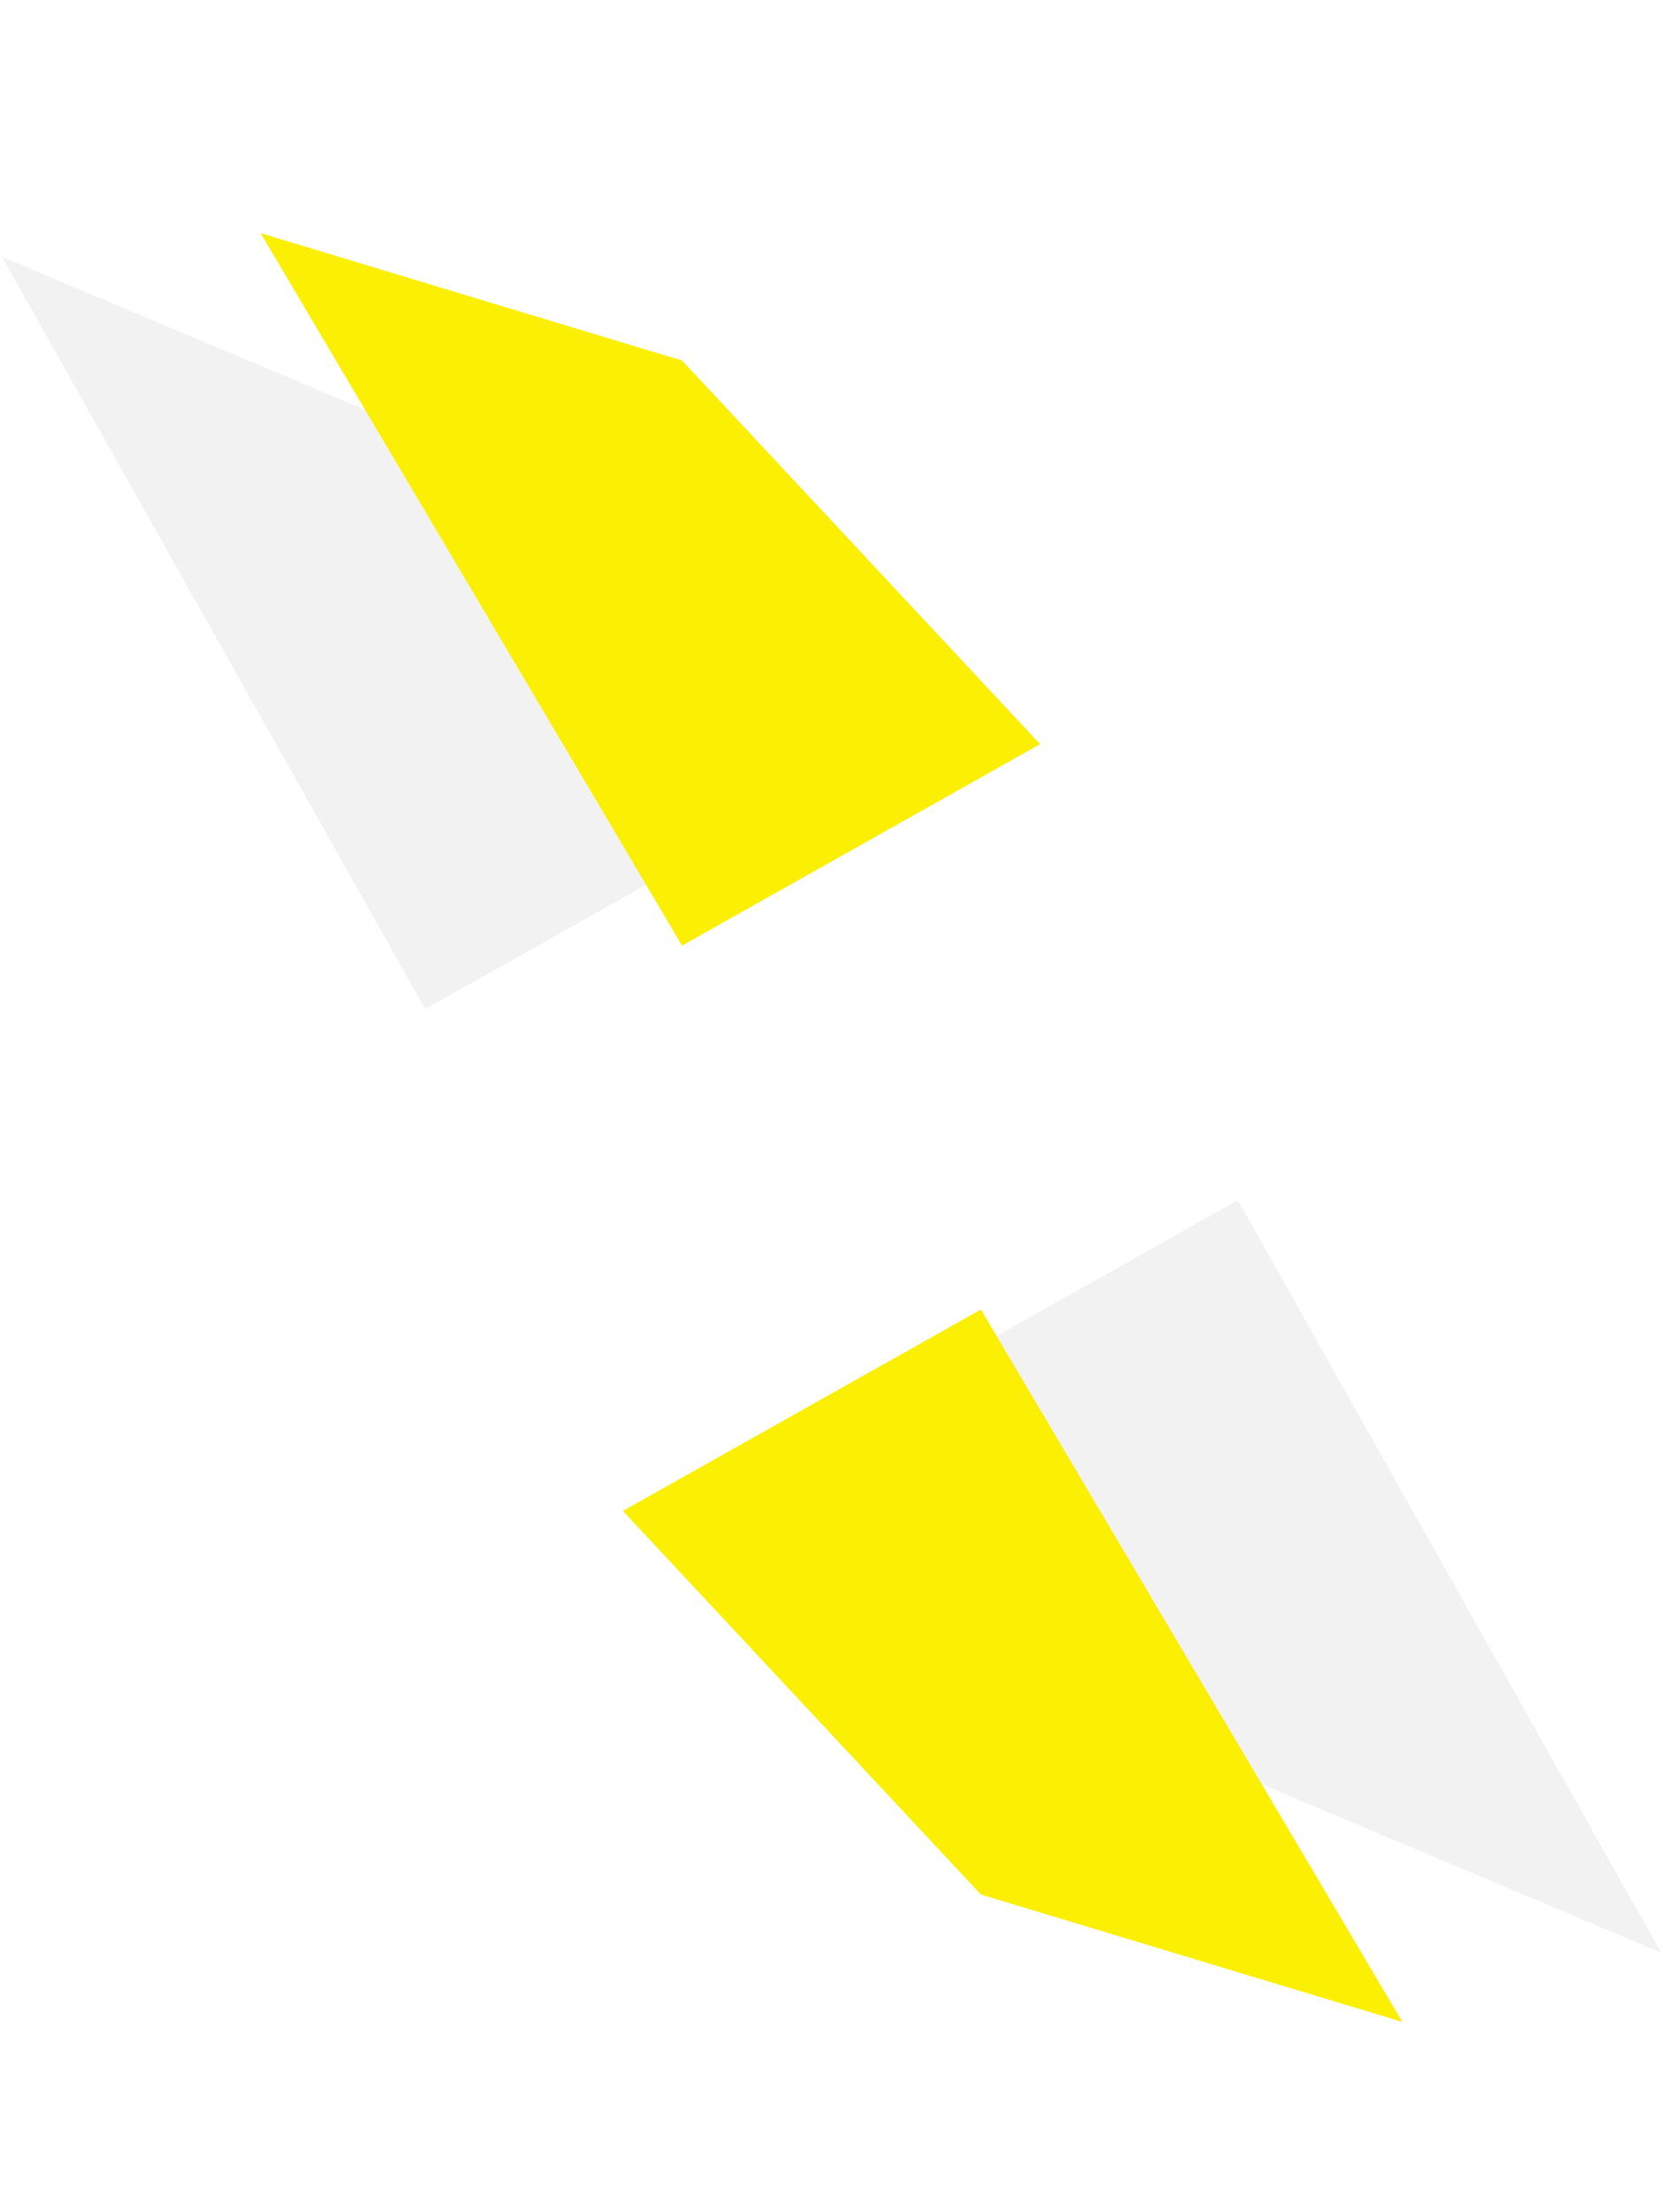
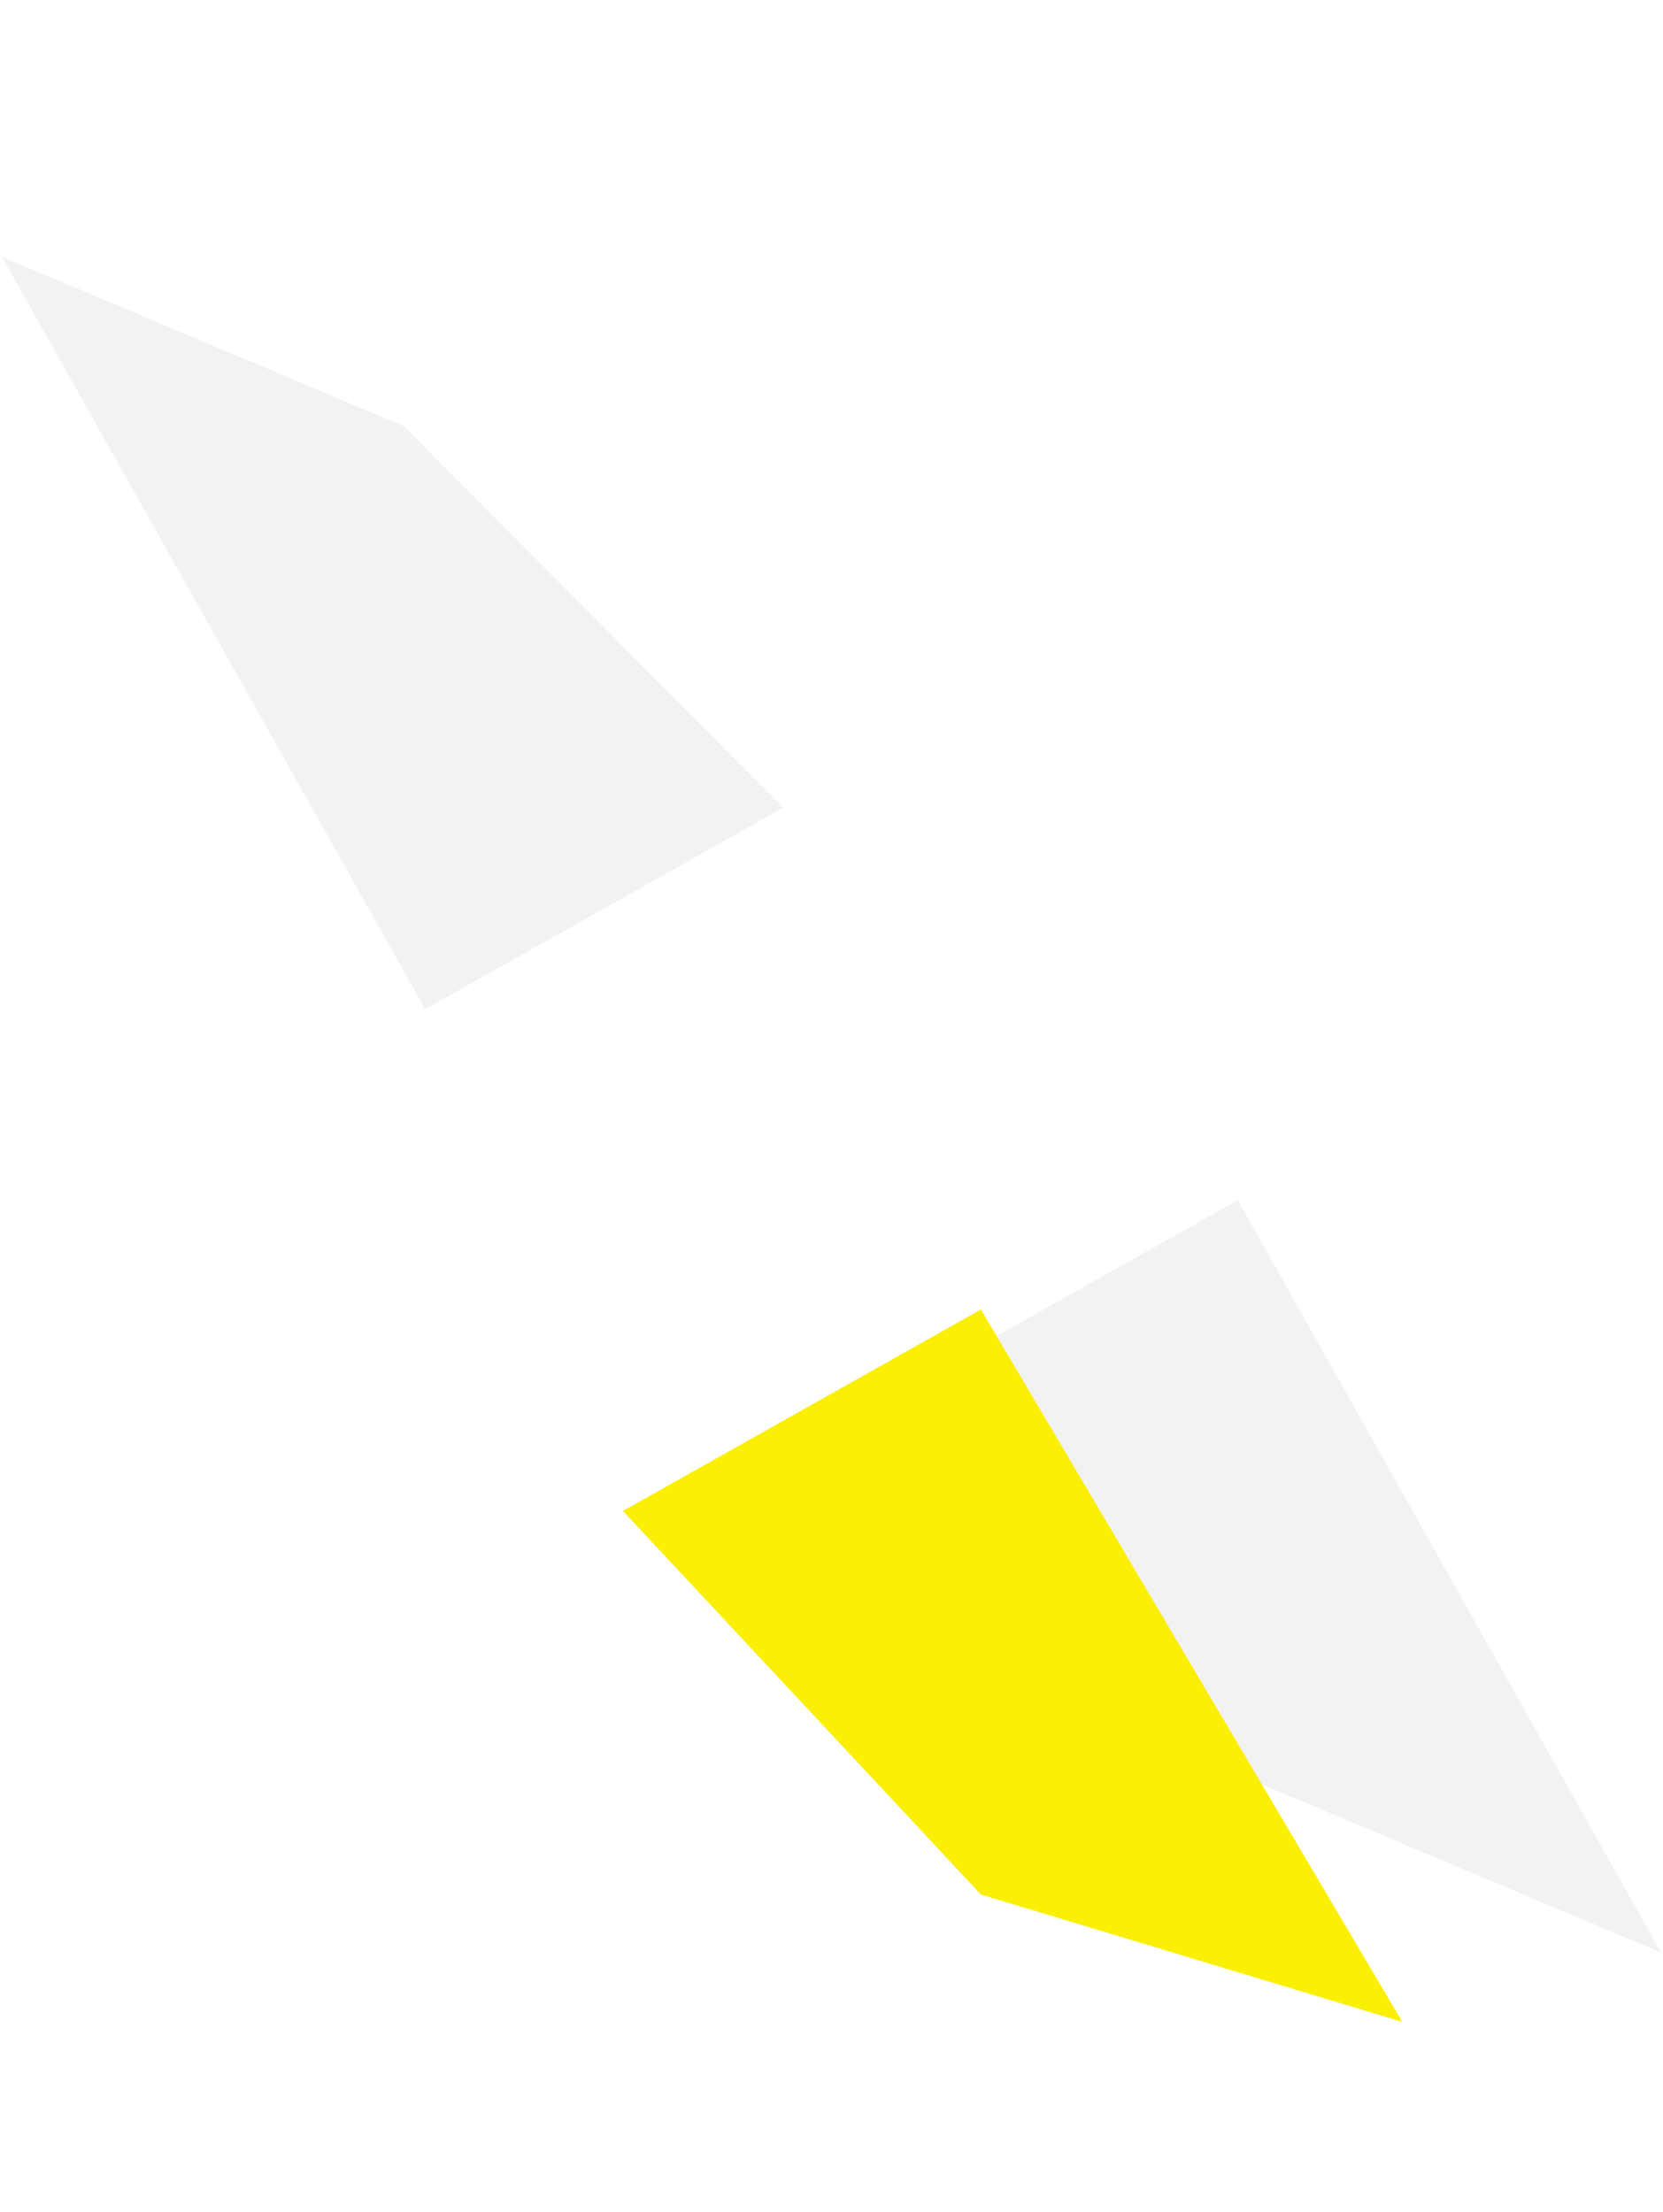
<svg xmlns="http://www.w3.org/2000/svg" width="291" height="387" viewBox="0 0 291 387" fill="none">
  <path d="M216.596 210L153.949 245.247L220.374 312.015L290.659 341.638L216.596 210Z" fill="#F2F2F2" />
  <g filter="url(#filter0_d_125_417)">
    <path d="M171.646 225.12L109 260.367L171.646 327.483L245.397 349.775L171.646 225.12Z" fill="#FBEF04" />
  </g>
  <path d="M74.404 176.567L137.051 141.32L70.626 74.552L0.341 44.929L74.404 176.567Z" fill="#F2F2F2" />
  <g filter="url(#filter1_d_125_417)">
-     <path d="M119.354 161.447L182.001 126.2L119.354 59.084L45.604 36.792L119.354 161.447Z" fill="#FBEF04" />
-   </g>
+     </g>
  <defs>
    <filter id="filter0_d_125_417" x="85" y="205.12" width="184.397" height="172.655" filterUnits="userSpaceOnUse" color-interpolation-filters="sRGB">
      <feFlood flood-opacity="0" result="BackgroundImageFix" />
      <feColorMatrix in="SourceAlpha" type="matrix" values="0 0 0 0 0 0 0 0 0 0 0 0 0 0 0 0 0 0 127 0" result="hardAlpha" />
      <feOffset dy="4" />
      <feGaussianBlur stdDeviation="12" />
      <feComposite in2="hardAlpha" operator="out" />
      <feColorMatrix type="matrix" values="0 0 0 0 0 0 0 0 0 0 0 0 0 0 0 0 0 0 0.06 0" />
      <feBlend mode="normal" in2="BackgroundImageFix" result="effect1_dropShadow_125_417" />
      <feBlend mode="normal" in="SourceGraphic" in2="effect1_dropShadow_125_417" result="shape" />
    </filter>
    <filter id="filter1_d_125_417" x="21.604" y="16.792" width="184.397" height="172.655" filterUnits="userSpaceOnUse" color-interpolation-filters="sRGB">
      <feFlood flood-opacity="0" result="BackgroundImageFix" />
      <feColorMatrix in="SourceAlpha" type="matrix" values="0 0 0 0 0 0 0 0 0 0 0 0 0 0 0 0 0 0 127 0" result="hardAlpha" />
      <feOffset dy="4" />
      <feGaussianBlur stdDeviation="12" />
      <feComposite in2="hardAlpha" operator="out" />
      <feColorMatrix type="matrix" values="0 0 0 0 0 0 0 0 0 0 0 0 0 0 0 0 0 0 0.06 0" />
      <feBlend mode="normal" in2="BackgroundImageFix" result="effect1_dropShadow_125_417" />
      <feBlend mode="normal" in="SourceGraphic" in2="effect1_dropShadow_125_417" result="shape" />
    </filter>
  </defs>
</svg>